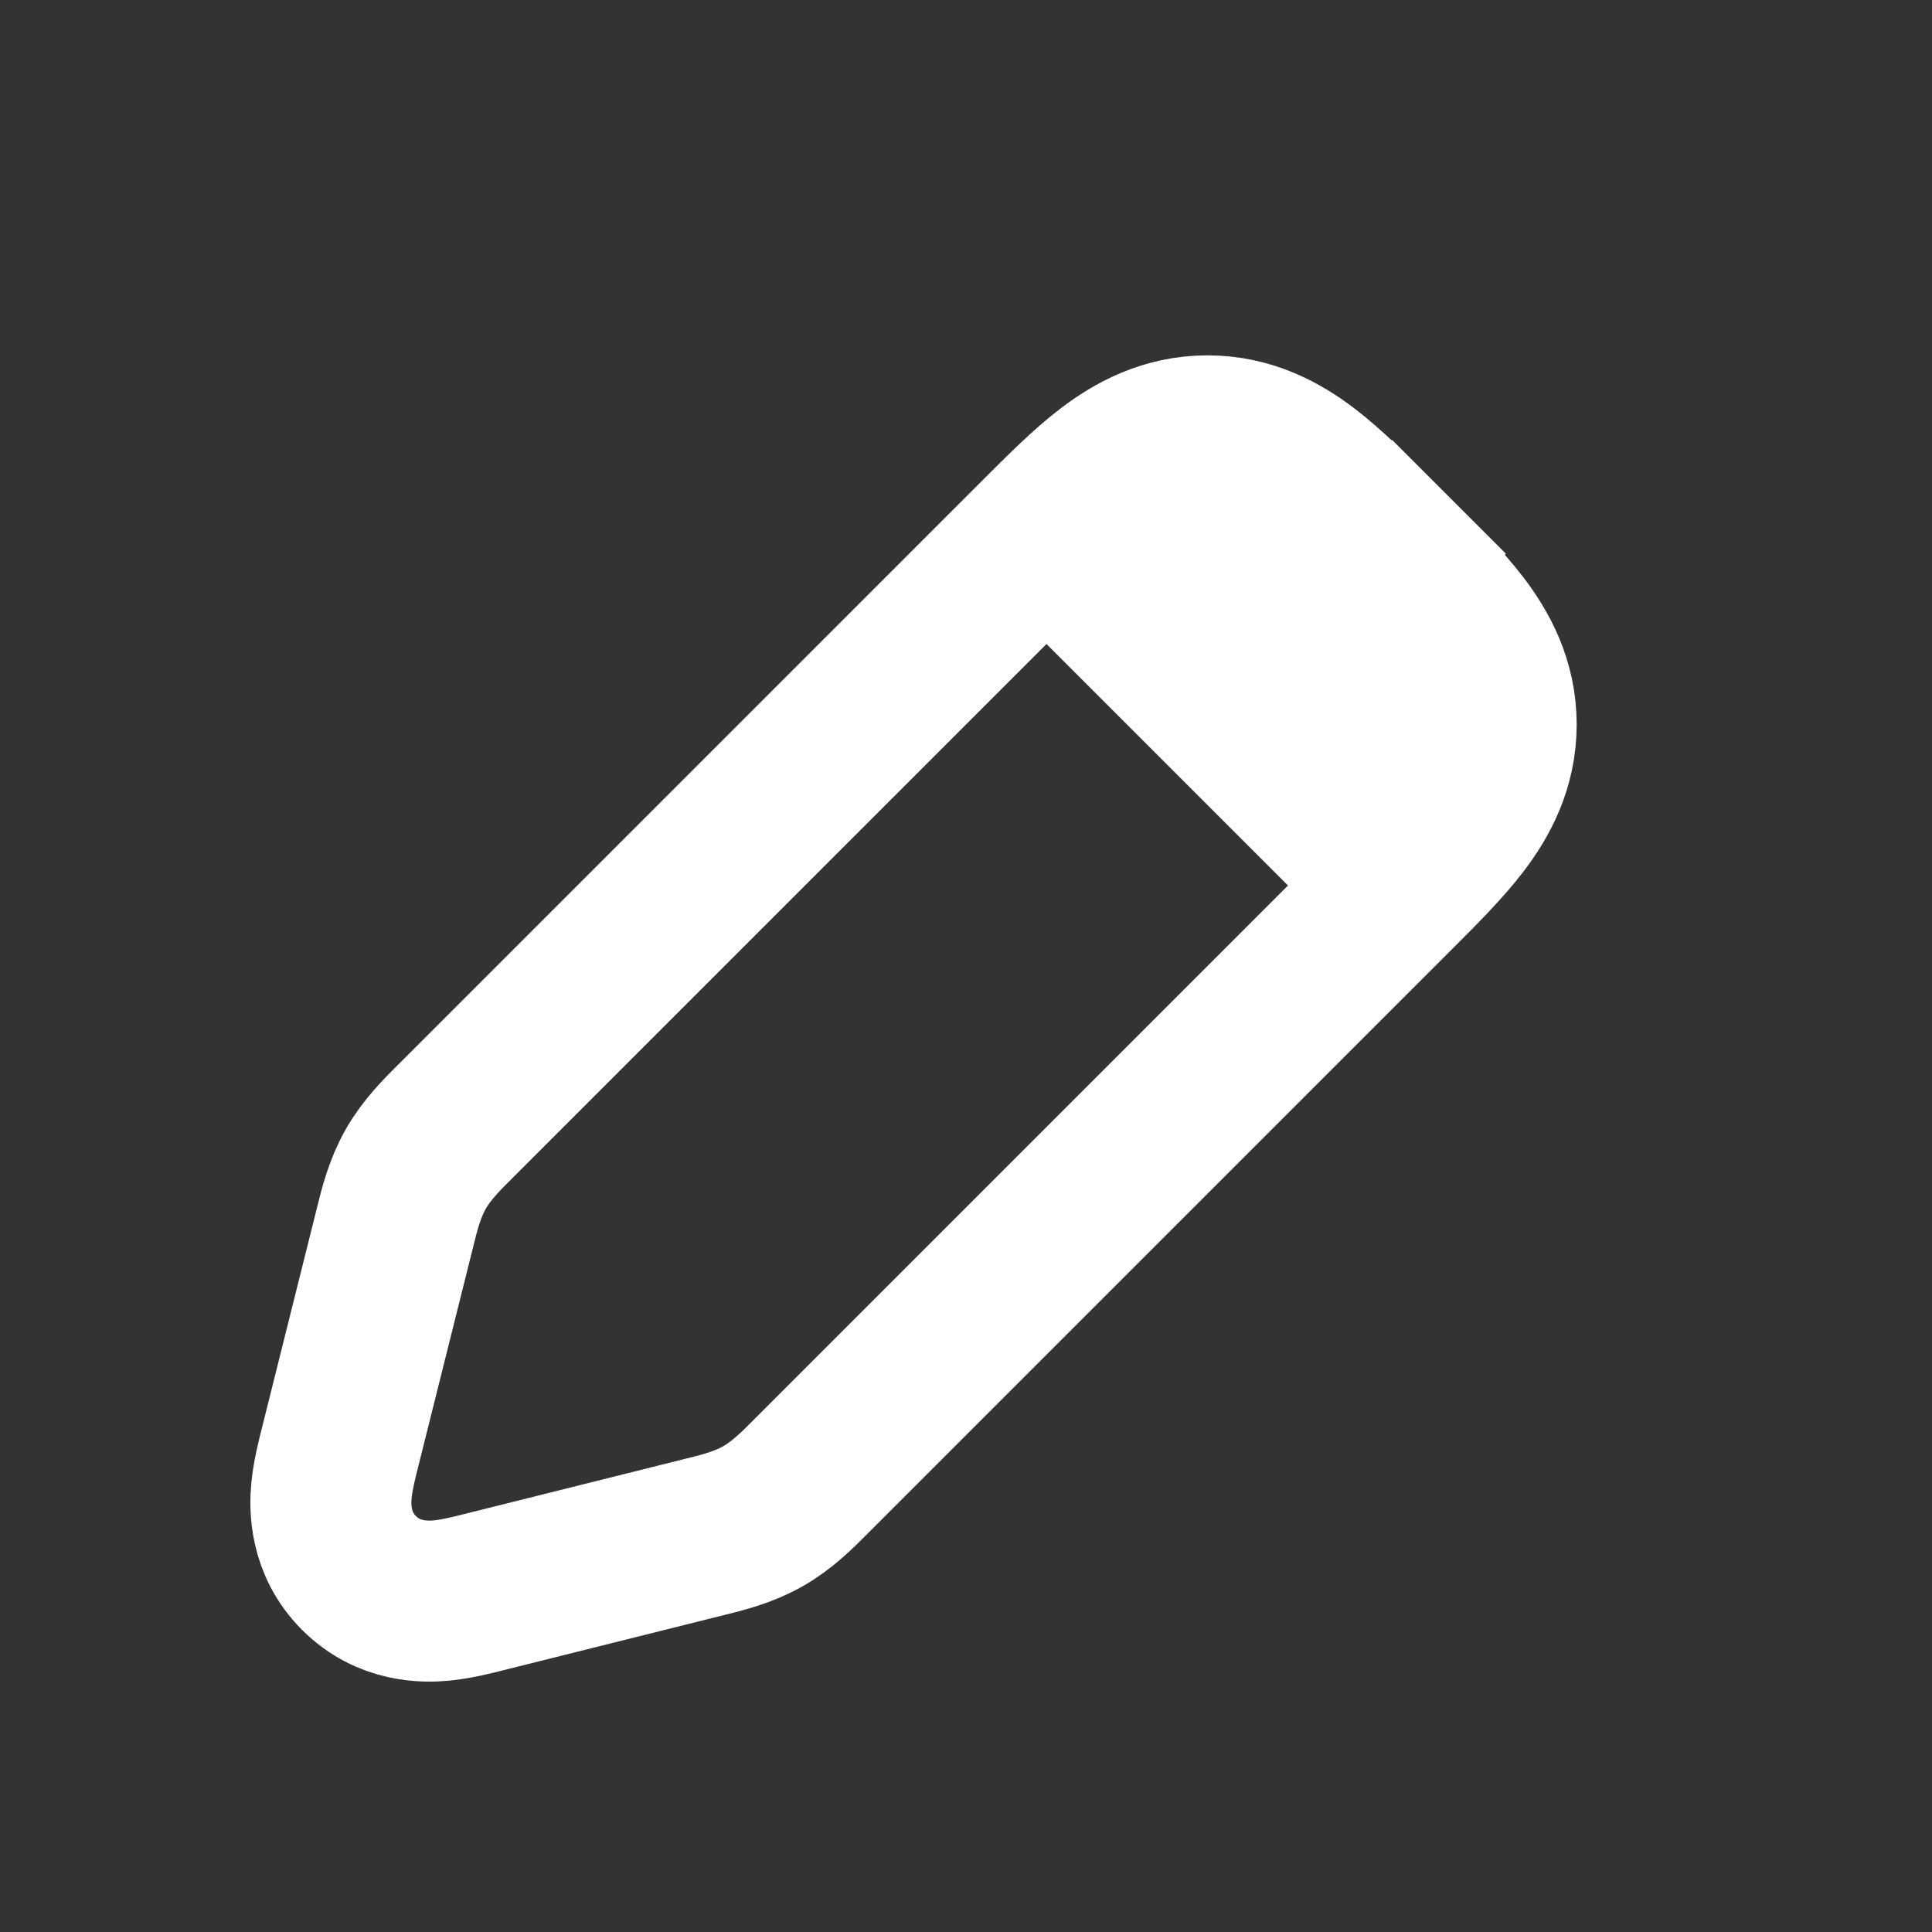
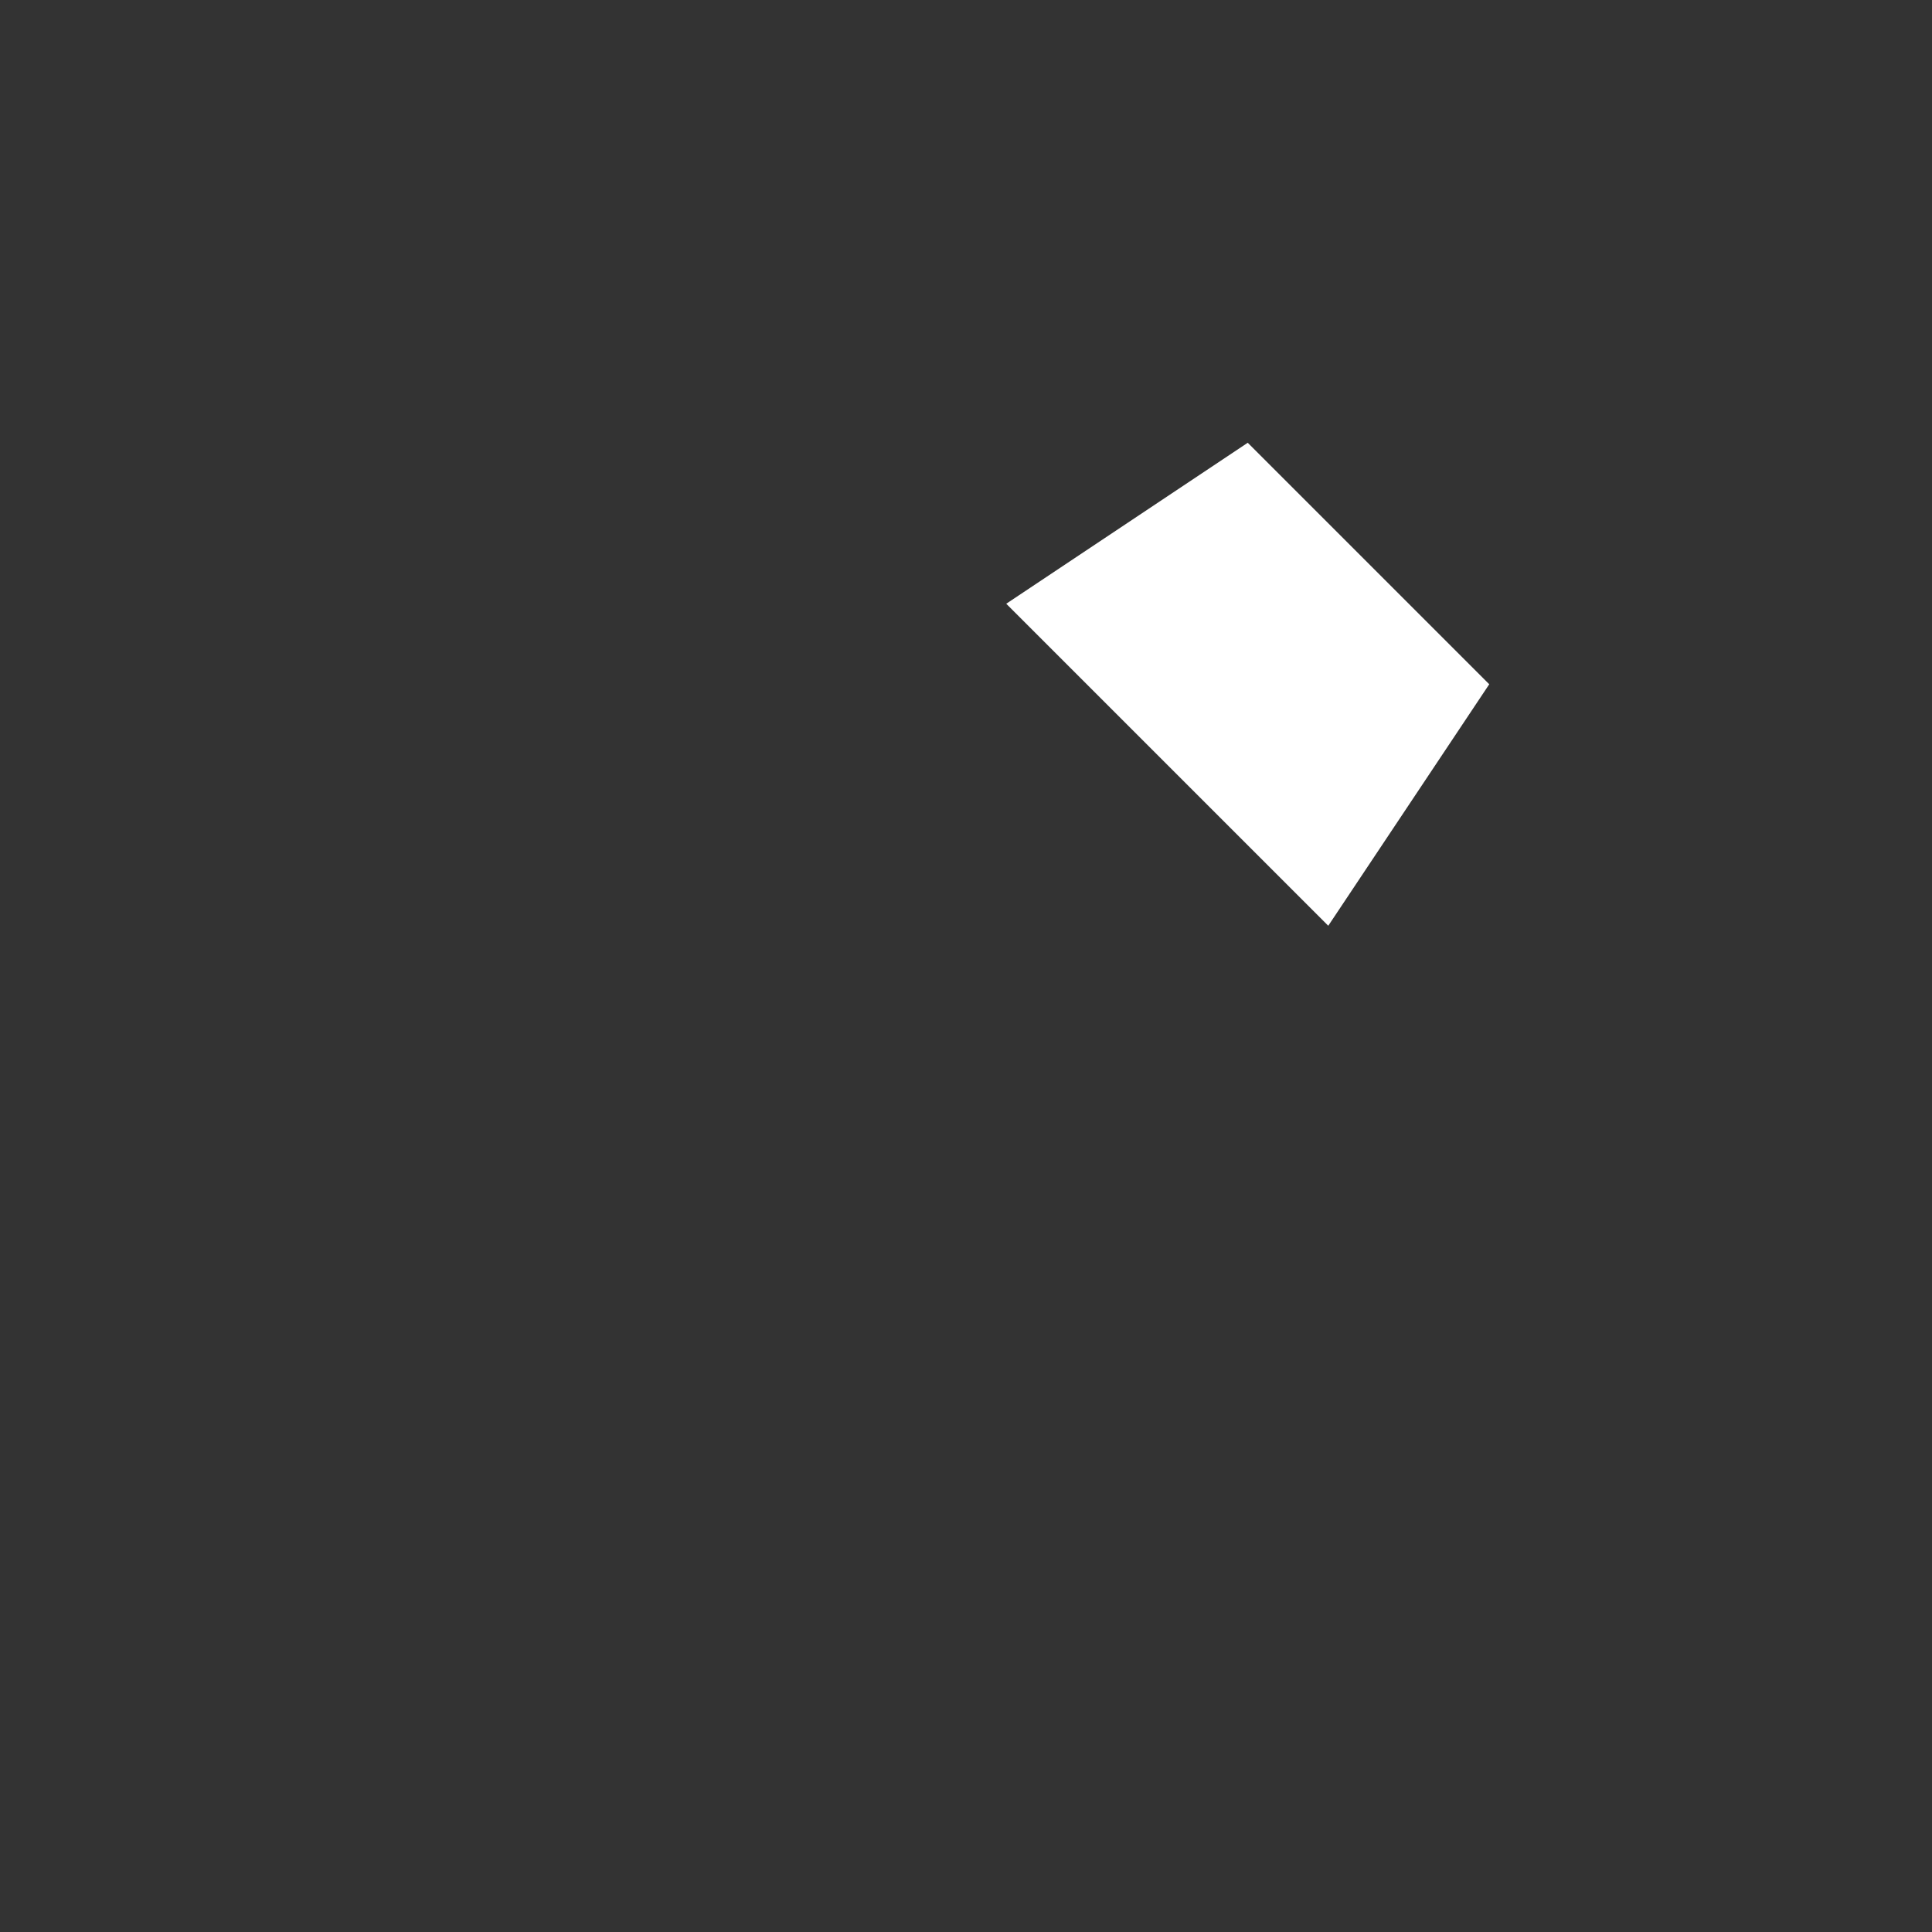
<svg xmlns="http://www.w3.org/2000/svg" width="65" height="65" viewBox="0 0 65 65" fill="none">
  <rect x="0" y="0" width="65" height="65" fill="#333333" stroke="none" />
-   <path d="M27.351 49.604L27.351 49.604L27.387 49.569L27.387 49.569L46.835 30.12C46.87 30.085 46.904 30.051 46.939 30.016C47.752 29.204 48.541 28.415 49.104 27.677C49.74 26.844 50.337 25.766 50.337 24.375C50.337 22.984 49.74 21.906 49.104 21.073C48.541 20.335 47.752 19.546 46.939 18.734C46.904 18.699 46.87 18.665 46.835 18.63L44.92 20.545L46.835 18.63L46.37 18.165C46.336 18.13 46.301 18.096 46.266 18.061C45.454 17.249 44.665 16.459 43.927 15.896C43.094 15.261 42.016 14.664 40.625 14.664C39.234 14.664 38.156 15.261 37.324 15.896C36.585 16.459 35.796 17.249 34.984 18.061C34.949 18.096 34.915 18.13 34.88 18.165L15.396 37.649C15.361 37.684 15.324 37.721 15.287 37.758C14.874 38.168 14.353 38.686 13.982 39.341C13.611 39.996 13.435 40.71 13.296 41.274C13.283 41.325 13.271 41.375 13.259 41.424L11.462 48.612C11.454 48.642 11.446 48.674 11.438 48.706C11.338 49.103 11.2 49.653 11.153 50.139C11.098 50.699 11.08 51.923 12.079 52.922C13.077 53.92 14.301 53.902 14.861 53.847C15.348 53.8 15.897 53.662 16.294 53.562C16.326 53.554 16.358 53.546 16.388 53.538L23.576 51.741C23.625 51.729 23.675 51.717 23.726 51.704C24.29 51.565 25.004 51.389 25.659 51.018C26.314 50.647 26.832 50.126 27.242 49.714C27.279 49.676 27.316 49.64 27.351 49.604Z" stroke="white" stroke-width="5.417" />
  <path d="M33.854 20.312L41.979 14.896L50.104 23.021L44.688 31.146L33.854 20.312Z" fill="white" />
</svg>